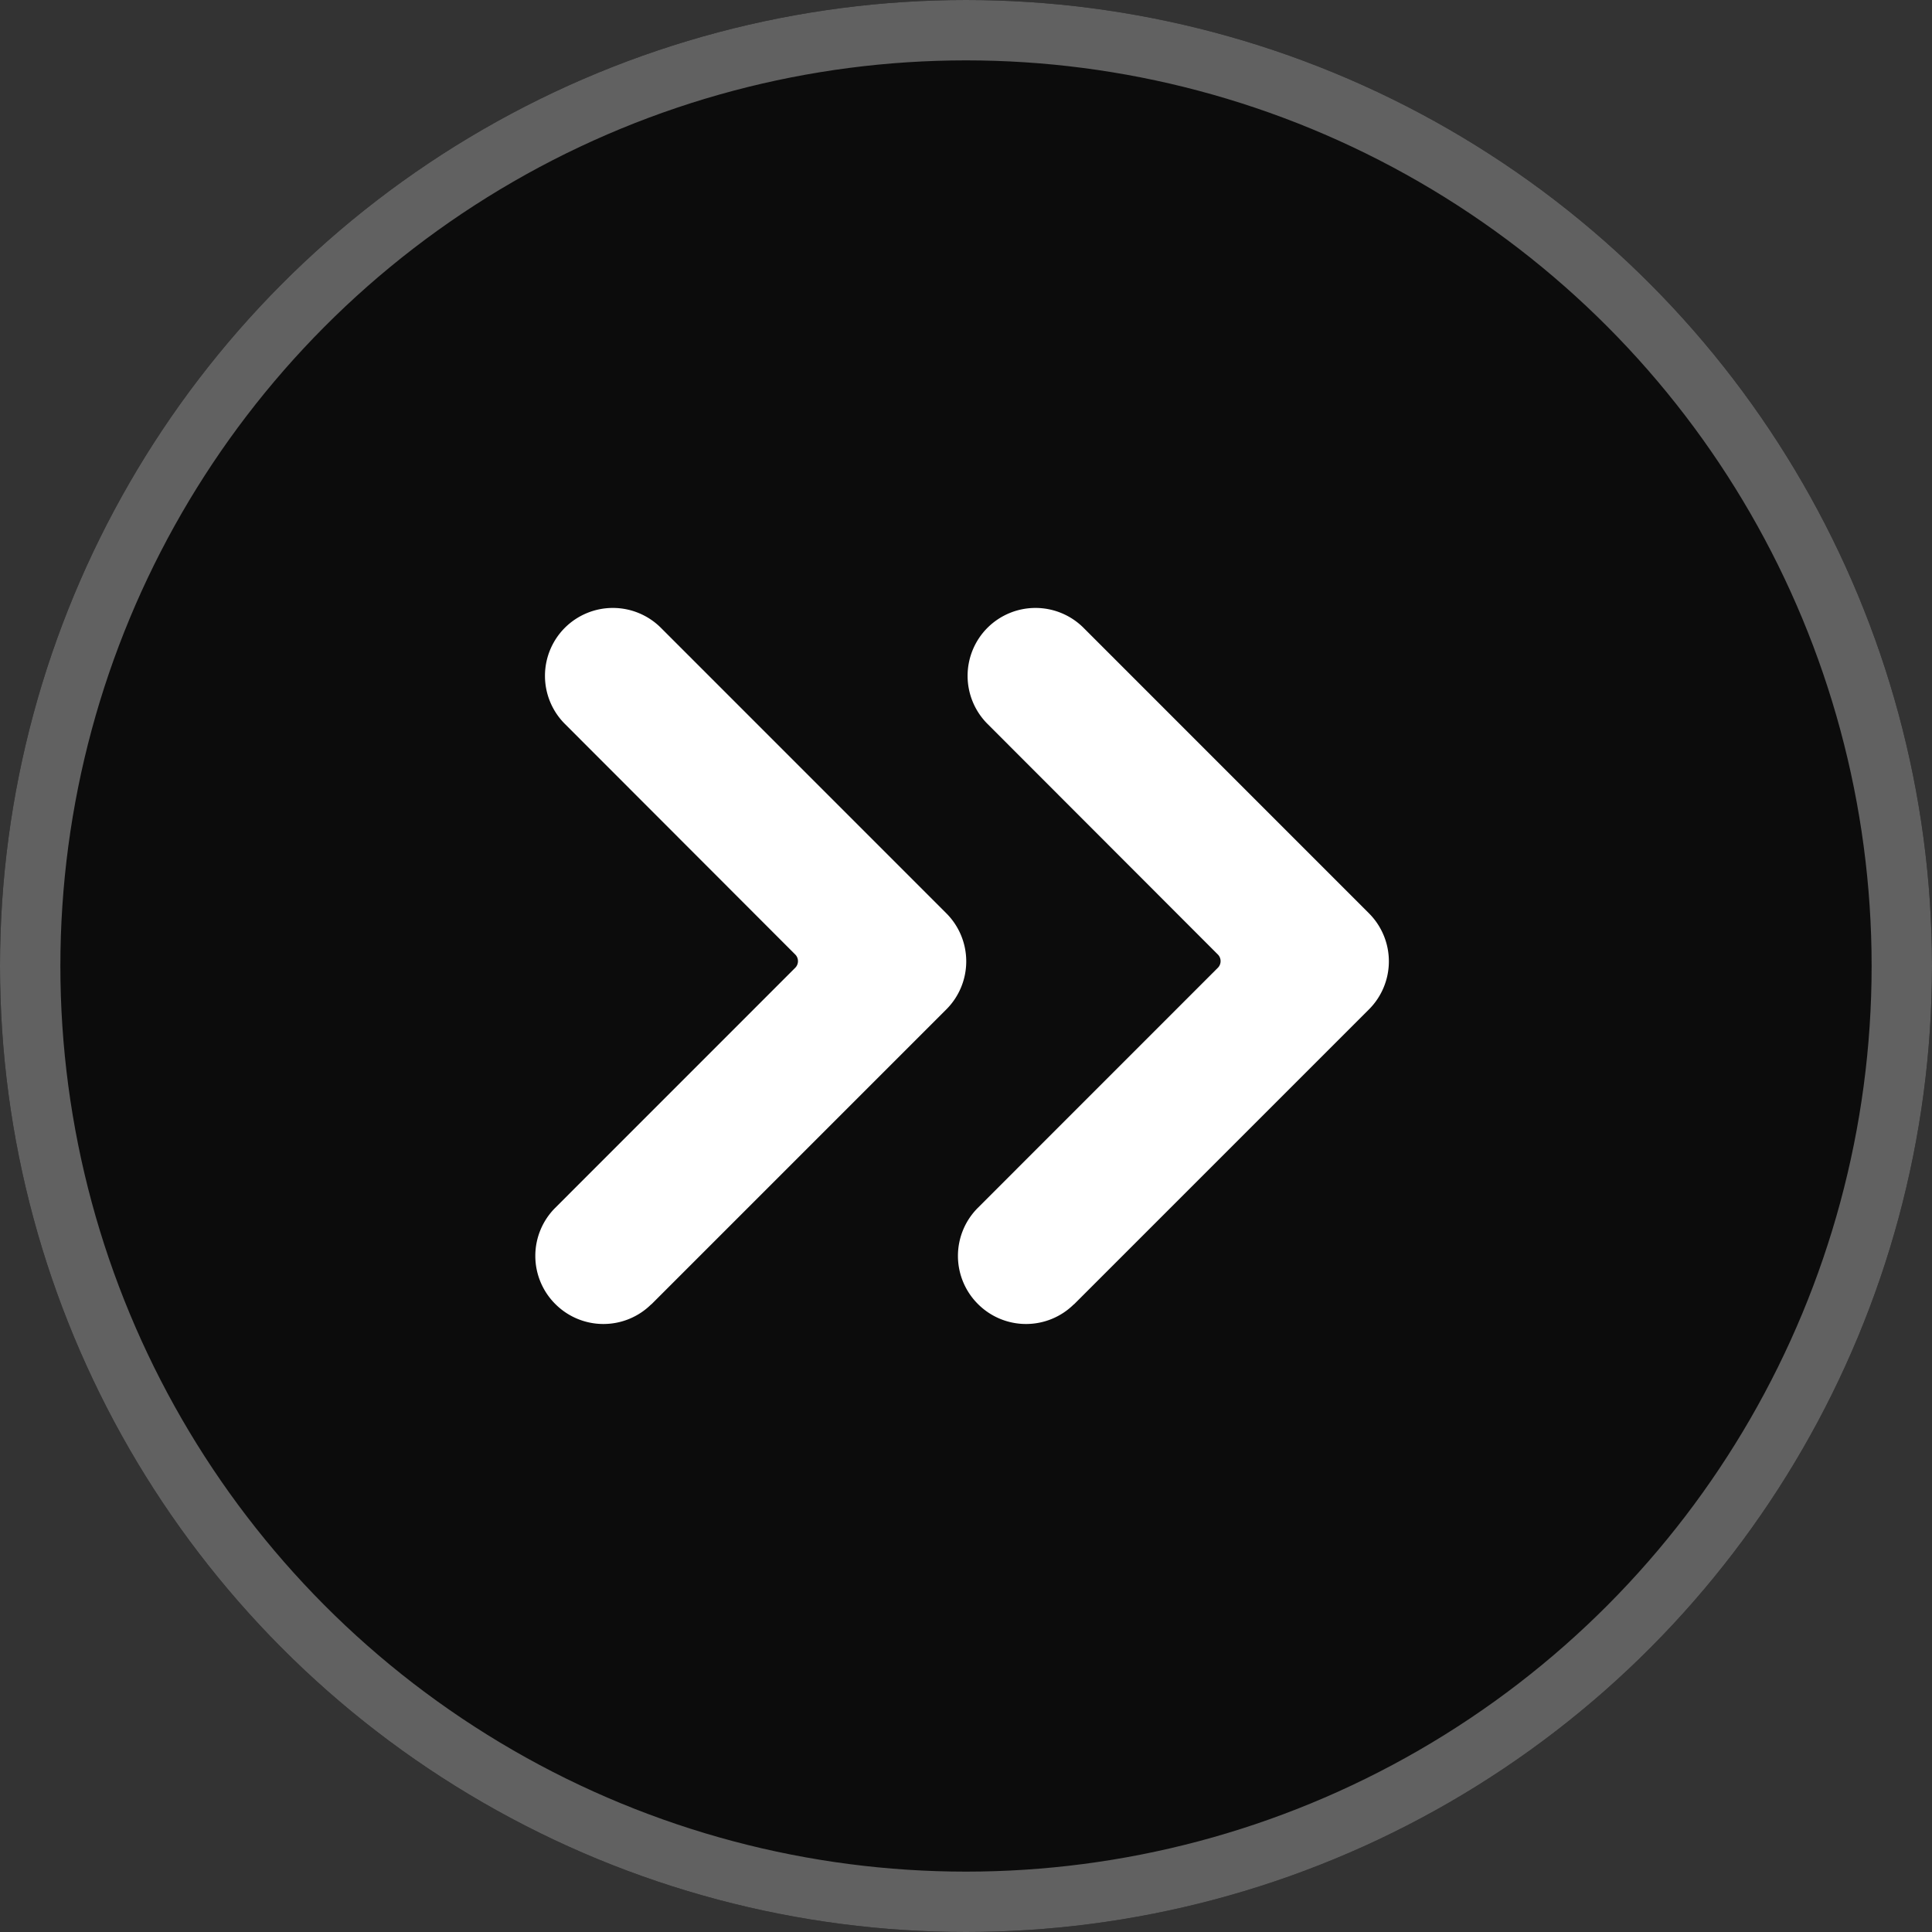
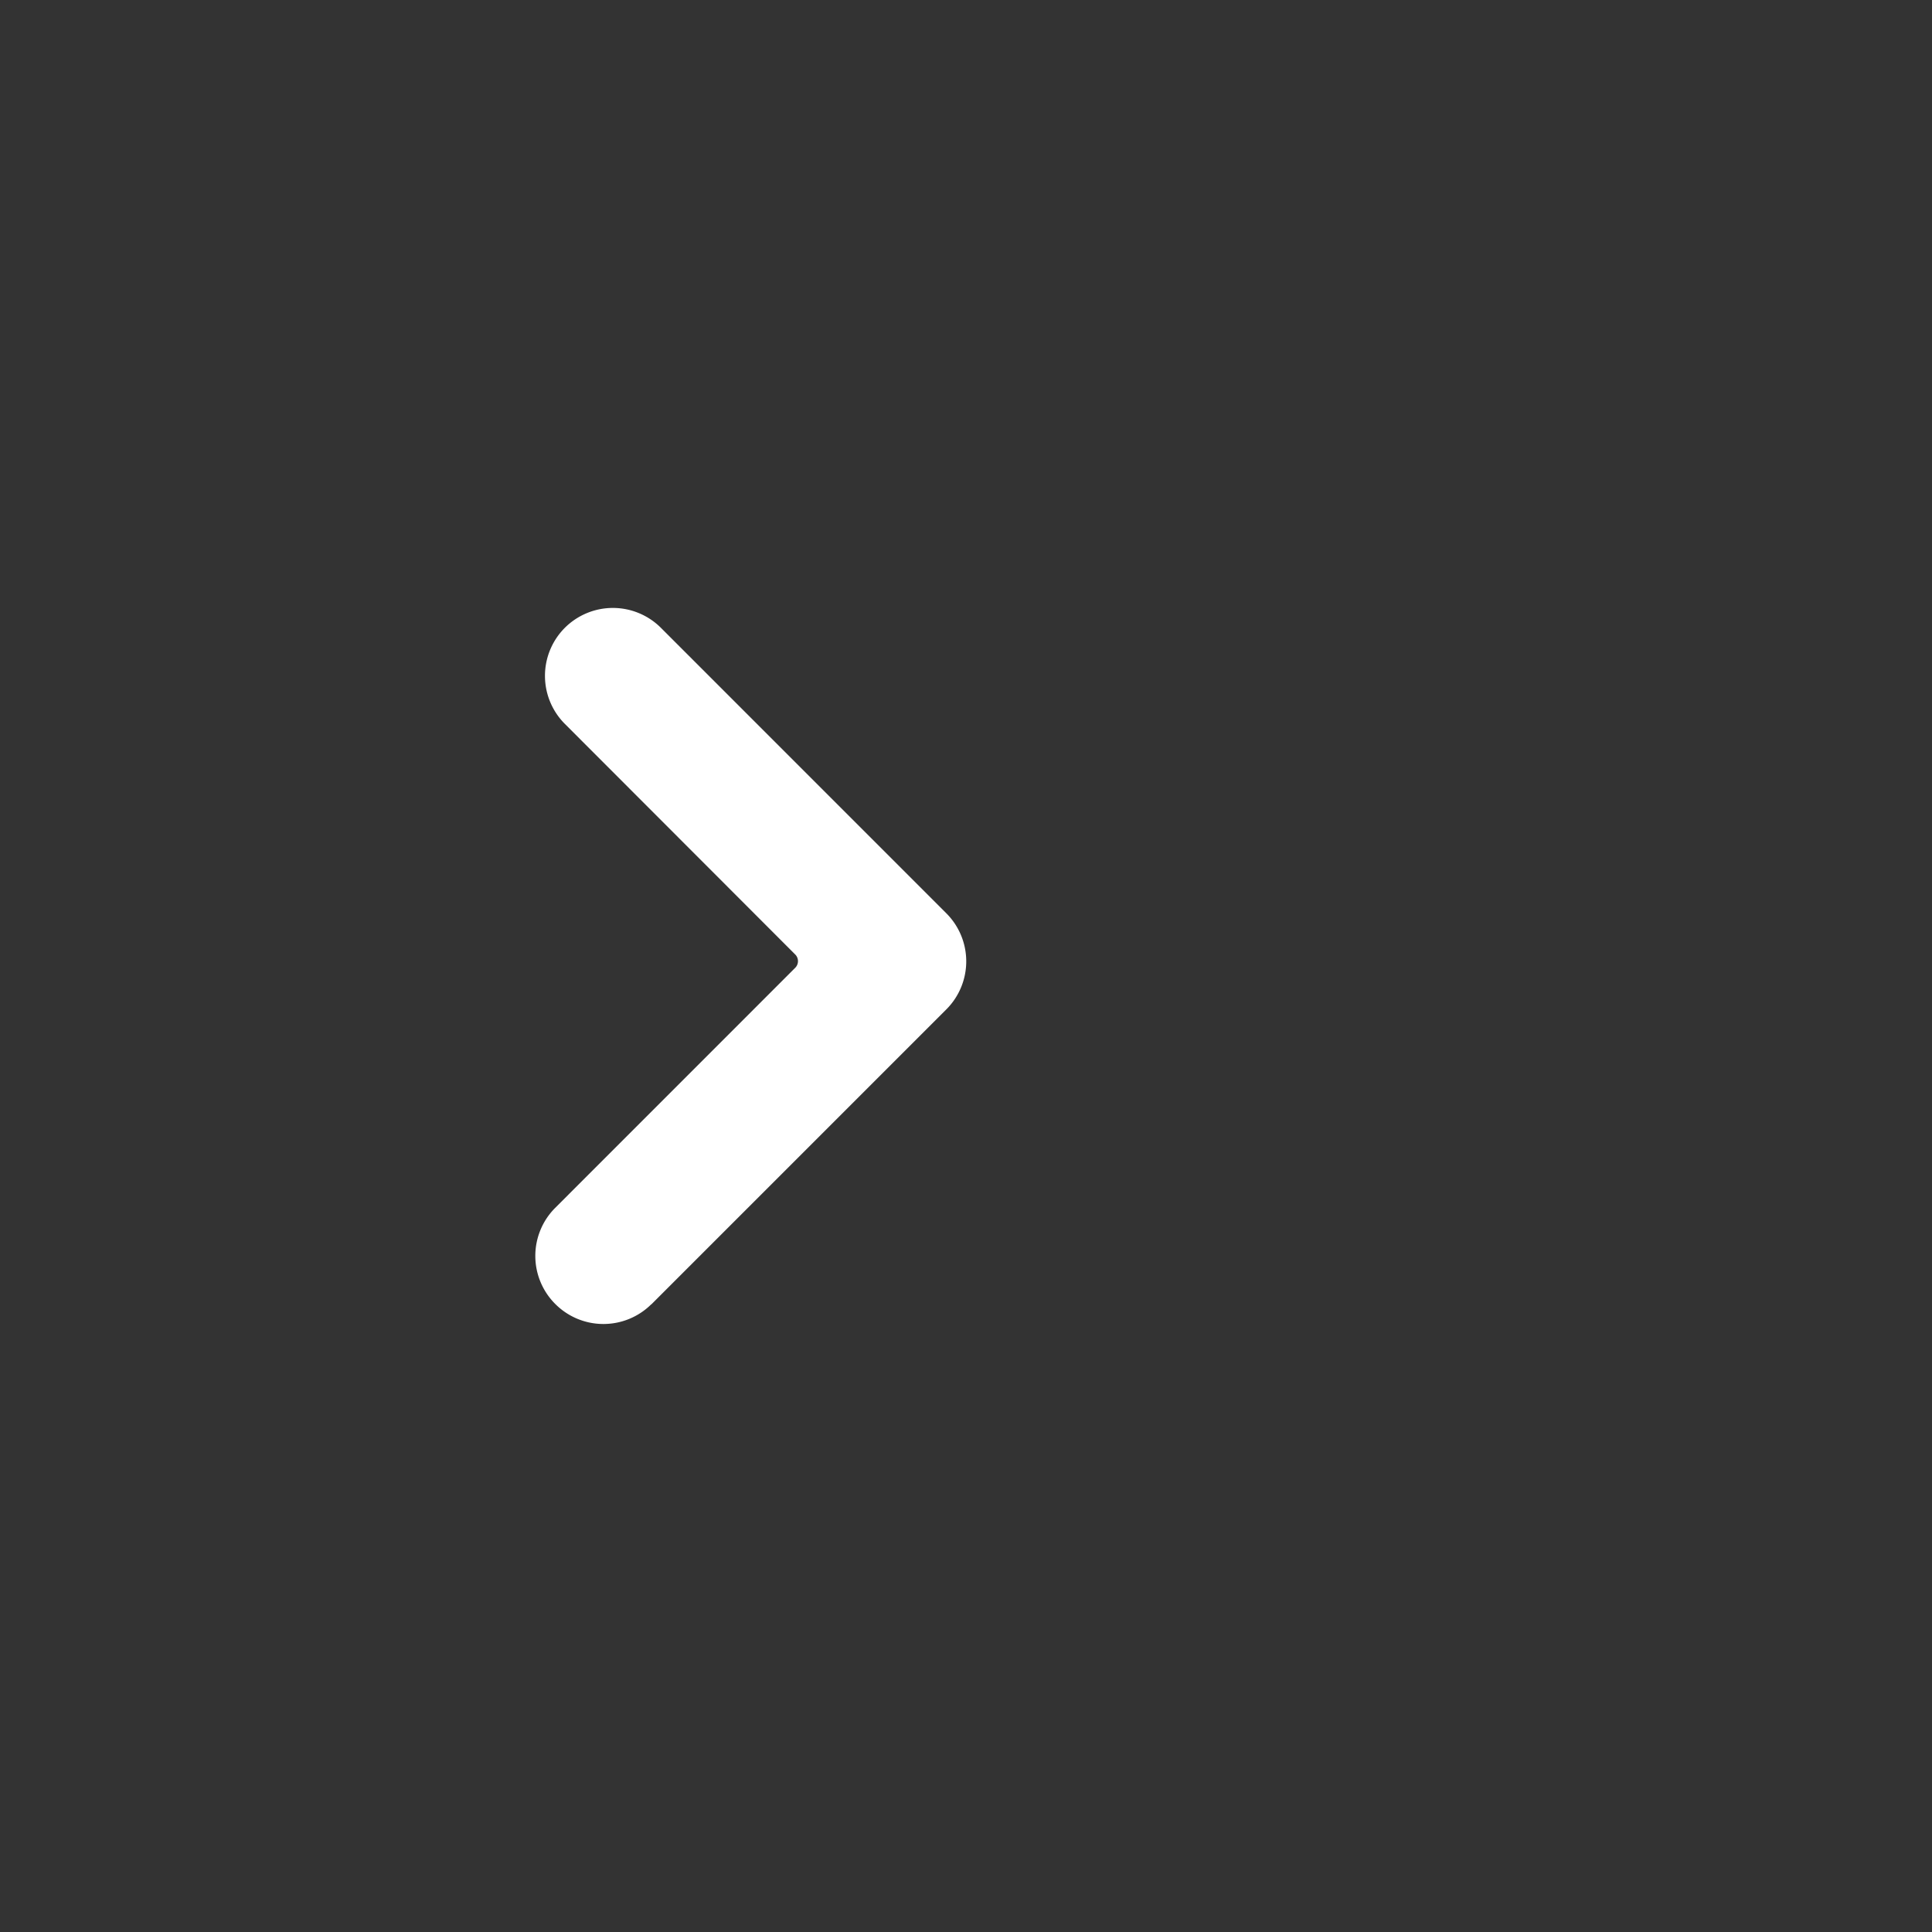
<svg xmlns="http://www.w3.org/2000/svg" id="Group_155868" data-name="Group 155868" width="32" height="32" viewBox="0 0 32 32">
  <rect x="0" y="0" width="32" height="32" fill="#333333" stroke="none" />
  <g id="Ellipse_1506" data-name="Ellipse 1506" stroke="#707070" stroke-width="1" opacity="0.757">
-     <circle cx="16" cy="16" r="16" stroke="none" />
-     <circle cx="16" cy="16" r="15.5" fill="none" />
-   </g>
+     </g>
  <path id="back" d="M1.922,11.536,6.808,6.65a1.125,1.125,0,0,0,0-1.592h0L2.081.33A1.126,1.126,0,0,0,.49.329h0a1.126,1.126,0,0,0,0,1.592v0L4.306,5.741a.156.156,0,0,1,0,.219L.33,9.937a1.125,1.125,0,0,0,0,1.591h0a1.125,1.125,0,0,0,1.591.006Z" transform="translate(8.866 10.069)" fill="#fff" fill-rule="evenodd" />
-   <path id="back-2" data-name="back" d="M1.922,11.536,6.808,6.65a1.125,1.125,0,0,0,0-1.592h0L2.081.33A1.126,1.126,0,0,0,.49.329h0a1.126,1.126,0,0,0,0,1.592v0L4.306,5.741a.156.156,0,0,1,0,.219L.33,9.937a1.125,1.125,0,0,0,0,1.591h0a1.125,1.125,0,0,0,1.591.006Z" transform="translate(15.866 10.069)" fill="#fff" fill-rule="evenodd" />
</svg>